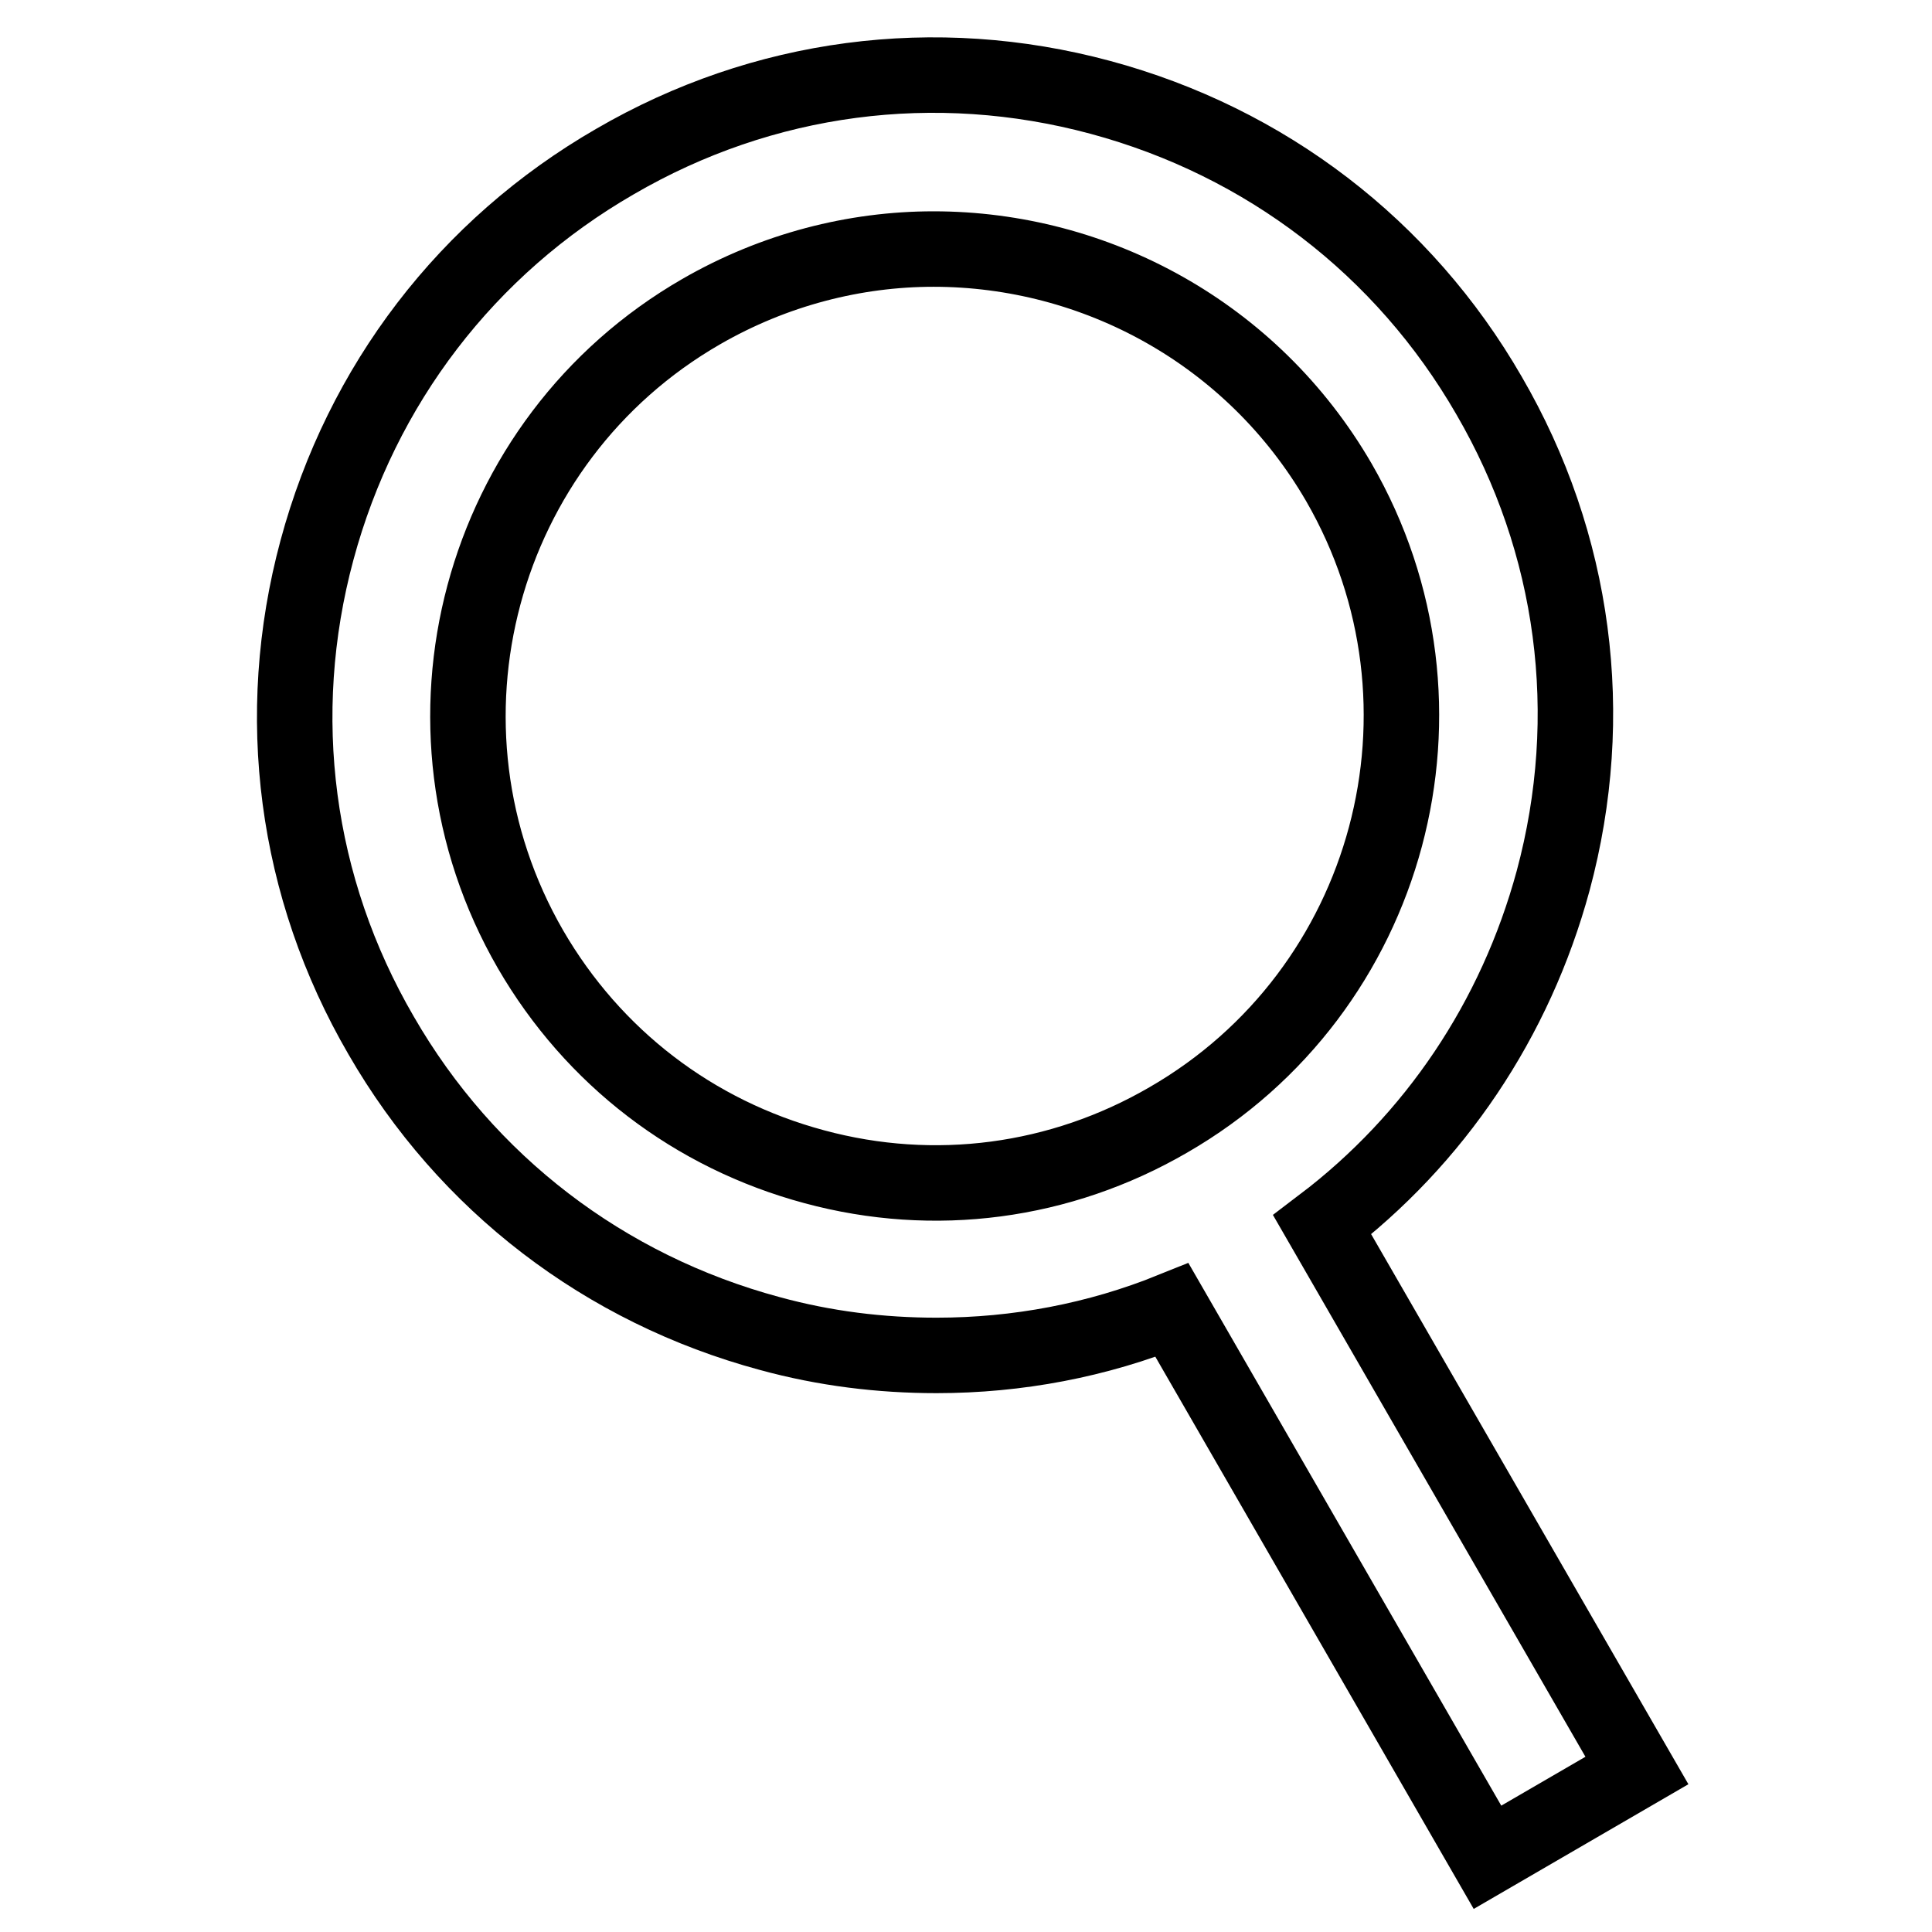
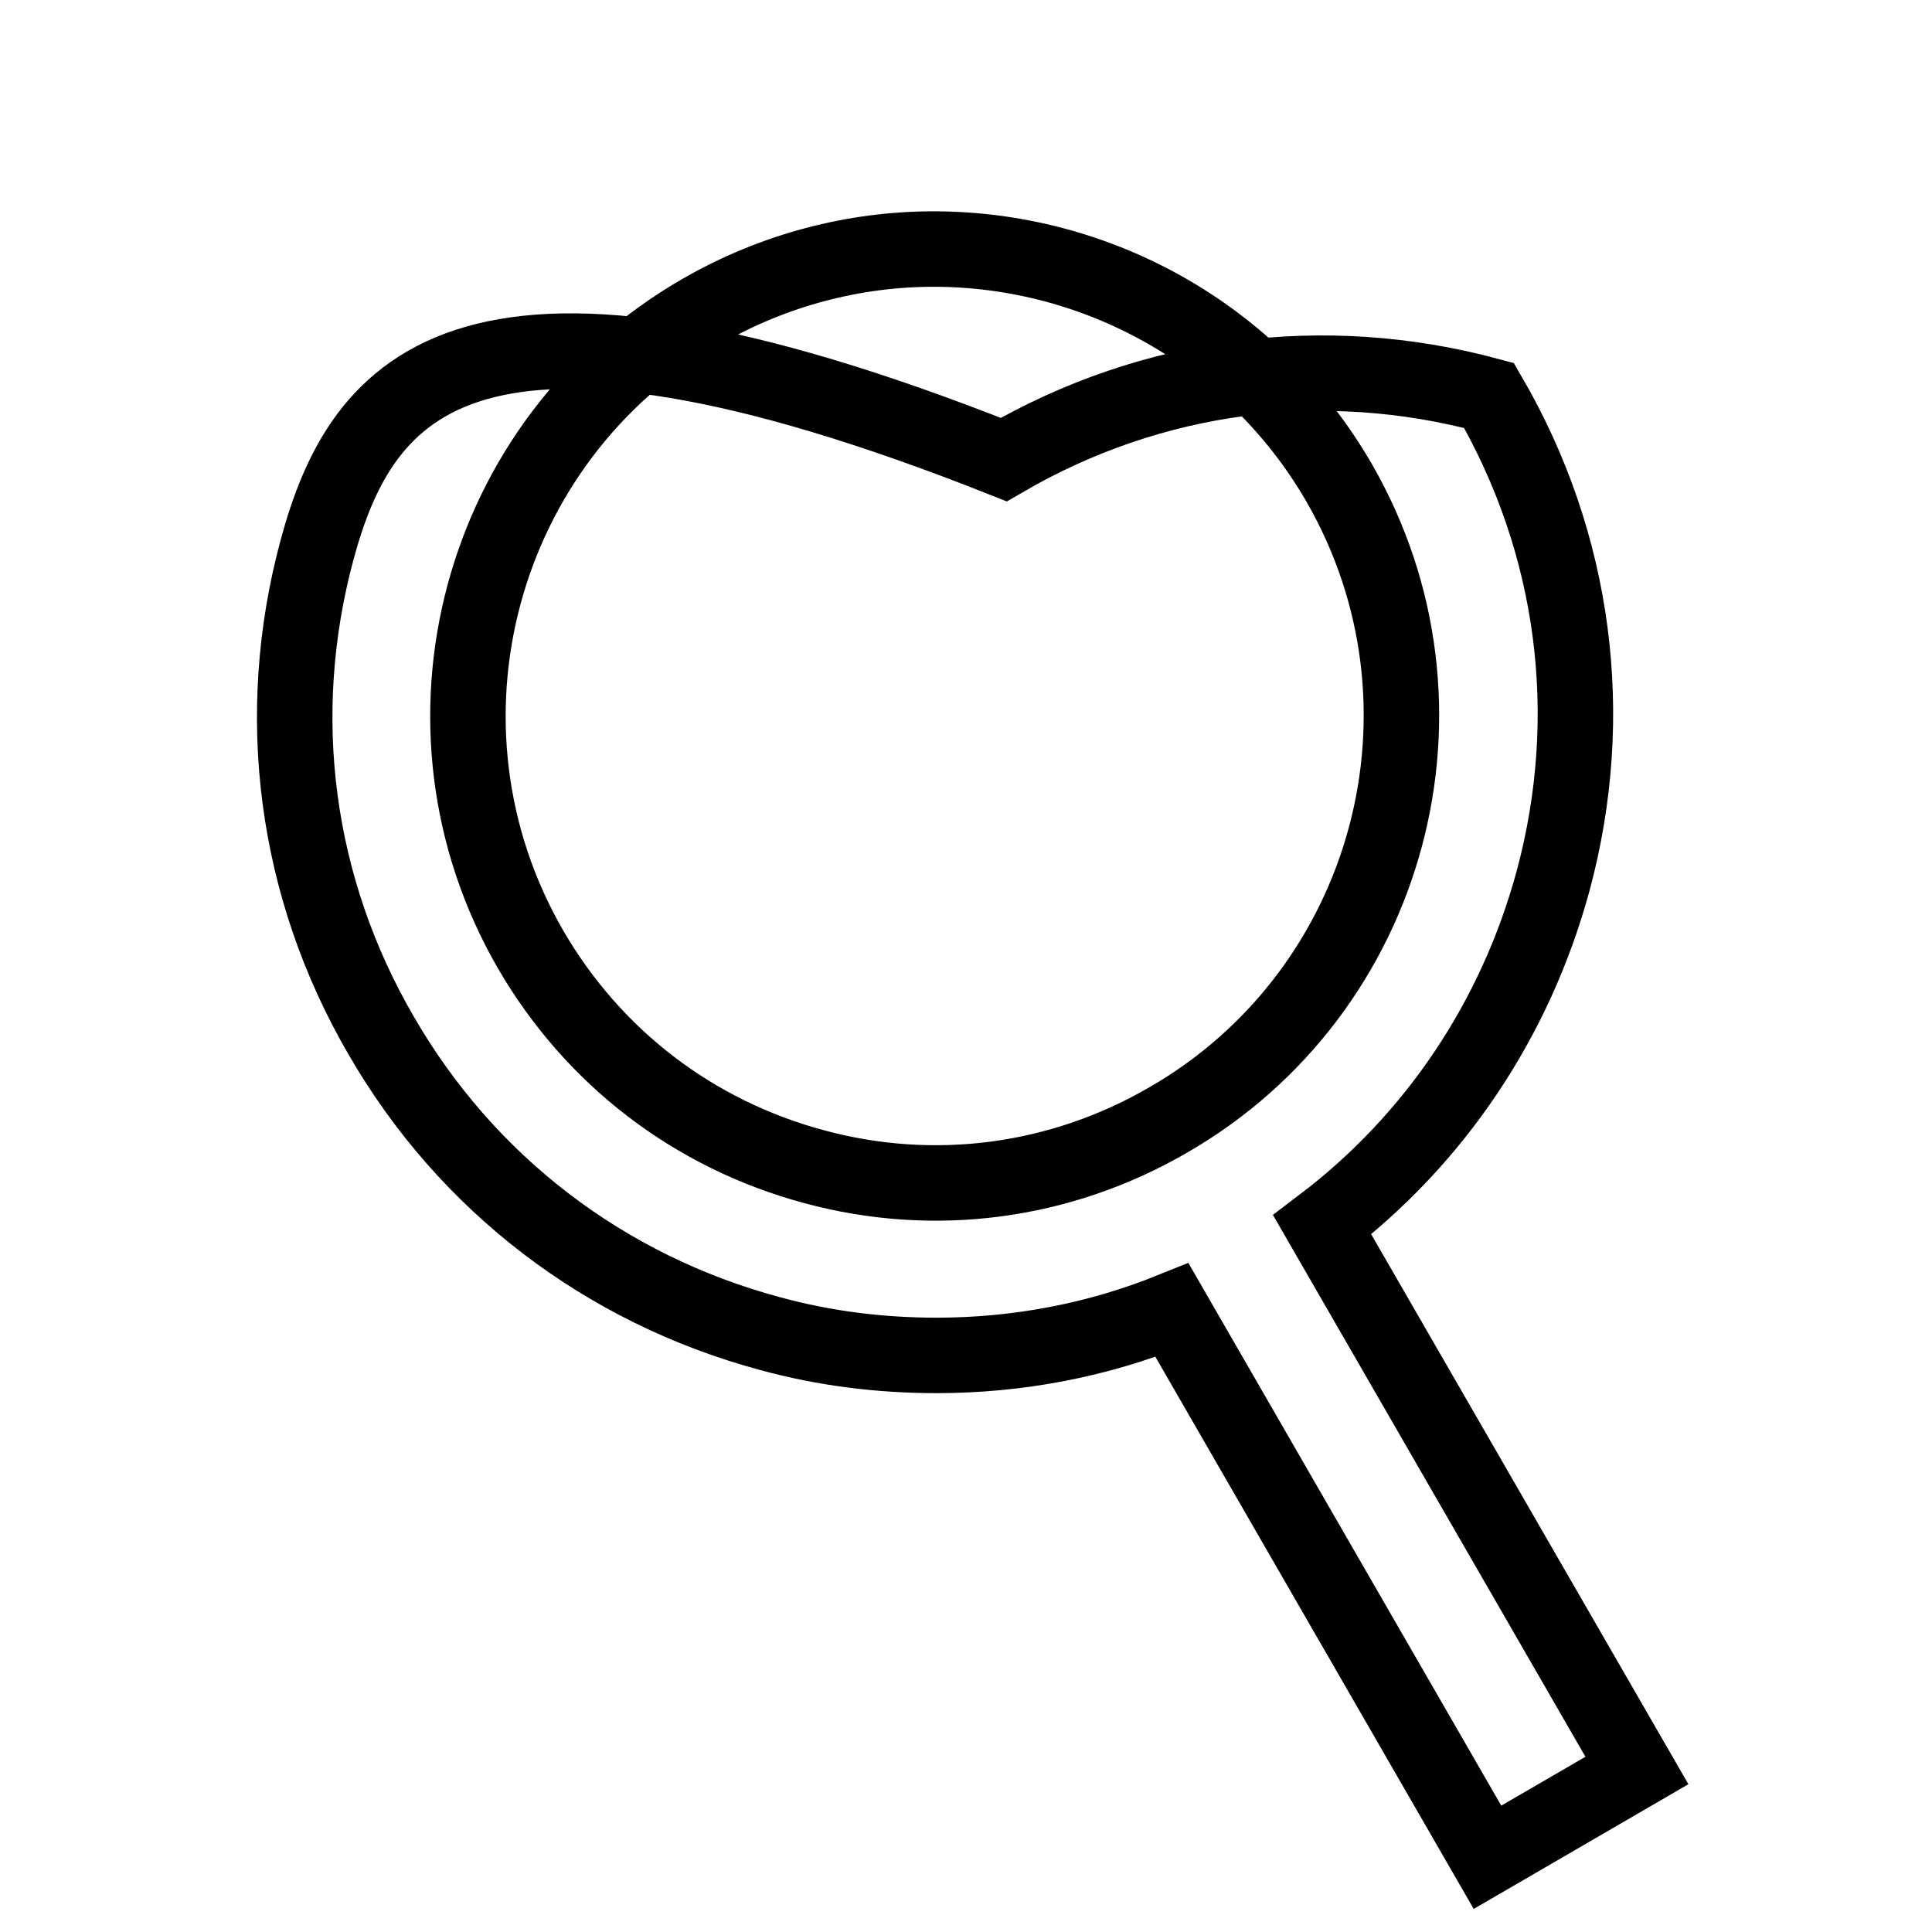
<svg xmlns="http://www.w3.org/2000/svg" version="1.1" x="0px" y="0px" viewBox="0 0 256 256" enable-background="new 0 0 256 256" xml:space="preserve">
  <g>
-     <path stroke-width="10" fill-opacity="0" stroke="#000000" d="M216.9,234.6l-41.7-72.3c14.9-11.3,25.6-27.2,30.6-45.6c5.9-21.9,2.9-44.7-8.5-64.3 c-11.3-19.6-29.6-33.6-51.5-39.5c-21.9-5.9-44.7-2.9-64.3,8.5C61.9,32.7,47.9,51,42,72.9s-2.9,44.7,8.5,64.3 c11.3,19.6,29.6,33.6,51.5,39.5c7.3,2,14.7,2.9,22.1,2.9c10.7,0,21.3-2,31.2-6l41.8,72.5L216.9,234.6L216.9,234.6z M107.9,154.6 c-16-4.3-29.3-14.5-37.6-28.8c-17.1-29.6-6.9-67.5,22.6-84.5c9.7-5.6,20.4-8.3,30.8-8.3c21.4,0,42.2,11.1,53.7,30.9 c17.1,29.6,6.9,67.5-22.6,84.5C140.5,156.7,123.8,158.9,107.9,154.6L107.9,154.6z" />
+     <path stroke-width="10" fill-opacity="0" stroke="#000000" d="M216.9,234.6l-41.7-72.3c14.9-11.3,25.6-27.2,30.6-45.6c5.9-21.9,2.9-44.7-8.5-64.3 c-21.9-5.9-44.7-2.9-64.3,8.5C61.9,32.7,47.9,51,42,72.9s-2.9,44.7,8.5,64.3 c11.3,19.6,29.6,33.6,51.5,39.5c7.3,2,14.7,2.9,22.1,2.9c10.7,0,21.3-2,31.2-6l41.8,72.5L216.9,234.6L216.9,234.6z M107.9,154.6 c-16-4.3-29.3-14.5-37.6-28.8c-17.1-29.6-6.9-67.5,22.6-84.5c9.7-5.6,20.4-8.3,30.8-8.3c21.4,0,42.2,11.1,53.7,30.9 c17.1,29.6,6.9,67.5-22.6,84.5C140.5,156.7,123.8,158.9,107.9,154.6L107.9,154.6z" />
  </g>
</svg>